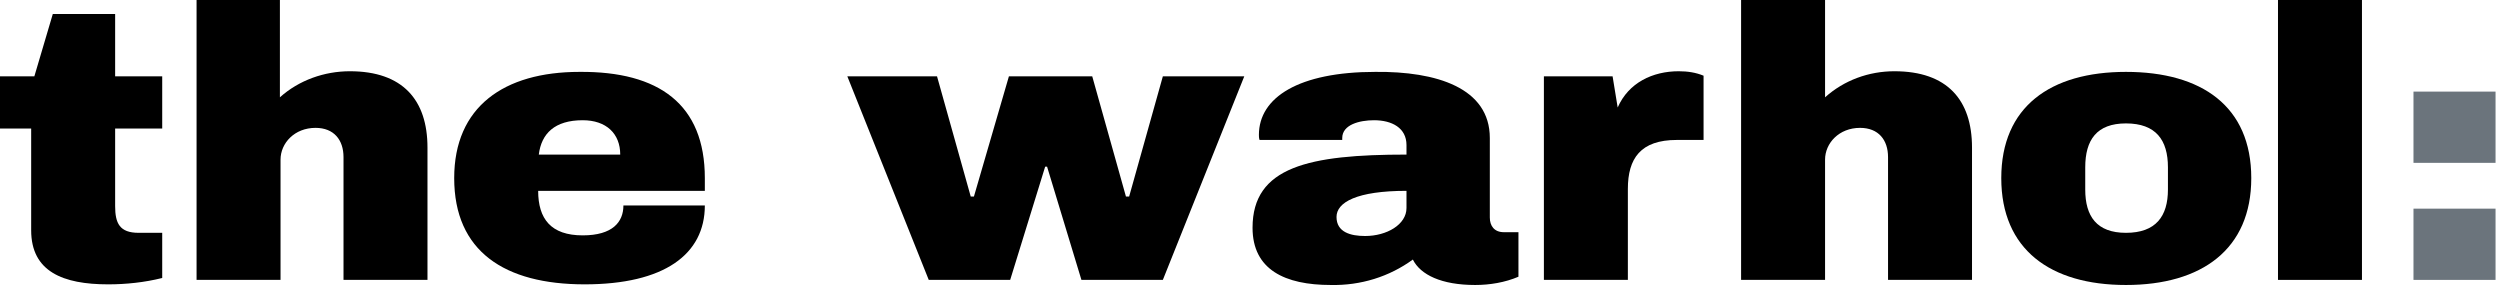
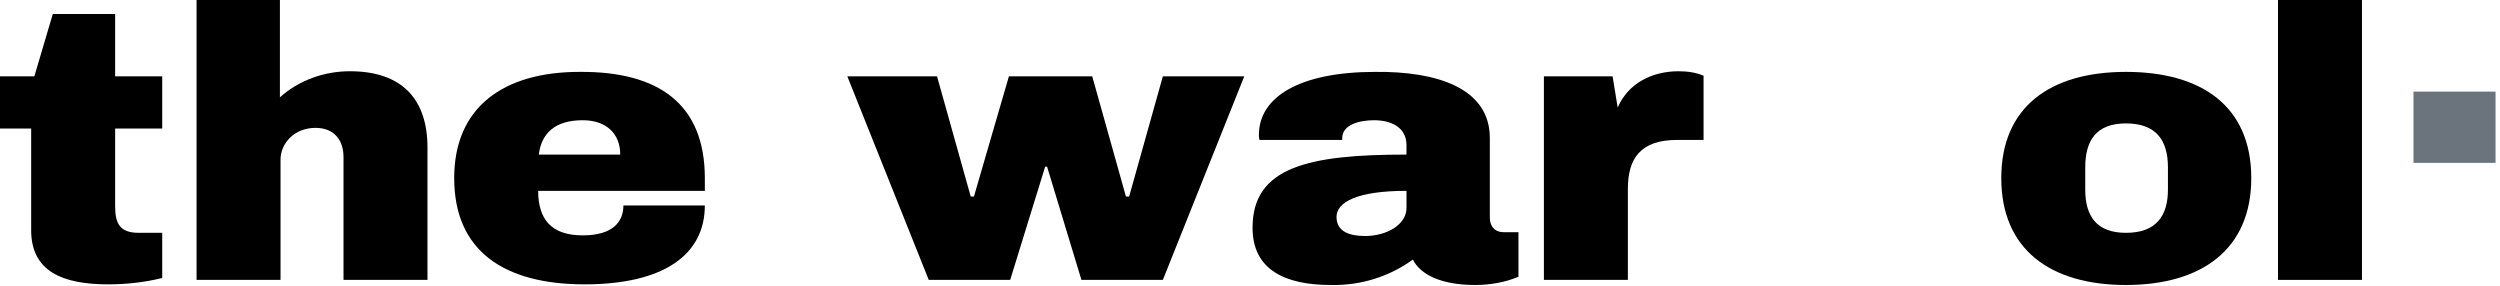
<svg xmlns="http://www.w3.org/2000/svg" width="393" height="45" viewBox="0 0 393 45" class="undefined">
  <style>.a{fill:none;stroke-width:1;stroke:none;}.b{fill:#000;}.c{fill:#6b747c;}</style>
  <g class="a">
    <path d="M18.1 12L25.5 12 25.5 20.2 18.1 20.2 18.1 32.4C18.1 35.1 18.8 36.6 21.8 36.6L25.5 36.6 25.5 43.7C22.7 44.4 19.8 44.7 17 44.7 9.9 44.7 4.9 42.7 4.9 36.2L4.9 20.2 0 20.2 0 12 5.4 12 8.3 2.2 18.1 2.2 18.1 12Z" class="b" />
    <path d="M44 15.3C47 12.6 51 11.2 55 11.2 63.3 11.2 67.2 15.7 67.2 23.2L67.2 44 54 44 54 24.7C54 22 52.5 20.1 49.6 20.1 46.3 20.1 44.1 22.5 44.1 25.1L44.1 44 30.9 44 30.9 0 44 0 44 15.3Z" class="b" />
    <path d="M110.8 28L110.8 30 84.6 30C84.6 34.4 86.6 37 91.6 37 96.3 37 98 34.9 98 32.3L110.8 32.3C110.8 40 104.4 44.7 91.9 44.7 79.3 44.7 71.4 39.5 71.4 28 71.4 16.8 79.2 11.3 91.1 11.3 103.6 11.2 110.8 16.4 110.8 28ZM84.7 24.3L97.5 24.3C97.5 21 95.3 18.9 91.6 18.9 87.2 18.9 85.1 21 84.7 24.3Z" class="b" />
    <polygon points="182.8 44 170 44 164.6 26.2 164.3 26.2 158.8 44 146 44 133.2 12 147.3 12 152.6 30.9 153.1 30.9 158.6 12 171.7 12 177 30.9 177.5 30.9 182.8 12 195.6 12" class="b" />
    <path d="M234.2 21.7L234.2 34.2C234.2 35.5 234.9 36.5 236.4 36.5L238.7 36.5 238.7 43.5C236.6 44.4 234.2 44.8 231.9 44.8 226.6 44.8 223.3 43.2 222.1 40.8 218.4 43.5 213.9 44.9 209.2 44.8 202 44.8 196.9 42.4 196.9 35.8 196.9 26.2 205.8 24.3 221.1 24.3L221.1 22.8C221.1 20.1 218.8 18.9 216 18.9 213.7 18.9 211 19.6 211 21.7L211 22 198 22C197.9 21.7 197.9 21.4 197.9 21.2 197.9 15.3 204.2 11.3 216.2 11.3 225.8 11.2 234.2 13.8 234.2 21.7ZM221.1 30C213.3 30 210.1 31.8 210.1 34.1 210.1 36.5 212.3 37.1 214.6 37.1 218 37.1 221.1 35.3 221.1 32.7L221.1 30Z" class="b" />
    <path d="M267.8 11.9L267.8 22 263.6 22C257.9 22 255.9 24.9 255.9 29.7L255.9 44 242.7 44 242.7 12 253.5 12 254.3 16.9C256 13 259.8 11.2 263.9 11.2 265.3 11.2 266.6 11.4 267.8 11.9L267.8 11.9Z" class="b" />
-     <path d="M286.9 15.3C289.9 12.6 293.8 11.2 297.8 11.2 306.1 11.2 310 15.7 310 23.2L310 44 296.8 44 296.8 24.7C296.8 22 295.3 20.1 292.4 20.1 289.1 20.1 286.9 22.5 286.9 25.1L286.9 44 273.7 44 273.7 0 286.9 0 286.9 15.3Z" class="b" />
    <path d="M353.9 28C353.9 39.2 346.1 44.8 334.2 44.8 322.3 44.8 314.6 39.2 314.6 28 314.6 16.8 322.3 11.3 334.2 11.3 346.1 11.3 353.9 16.7 353.9 28ZM327.8 26.3L327.8 29.8C327.8 34 329.6 36.6 334.2 36.6 338.9 36.6 340.8 34 340.8 29.8L340.8 26.3C340.8 22 338.9 19.4 334.2 19.4 329.6 19.4 327.8 22 327.8 26.3L327.8 26.3Z" class="b" />
    <polygon points="371.3 44 358.1 44 358.1 0 371.3 0" class="b" />
    <rect x="379.4" y="14.4" width="12.9" height="11.2" class="c" />
-     <rect x="379.4" y="32.8" width="12.9" height="11.2" class="c" />
  </g>
</svg>